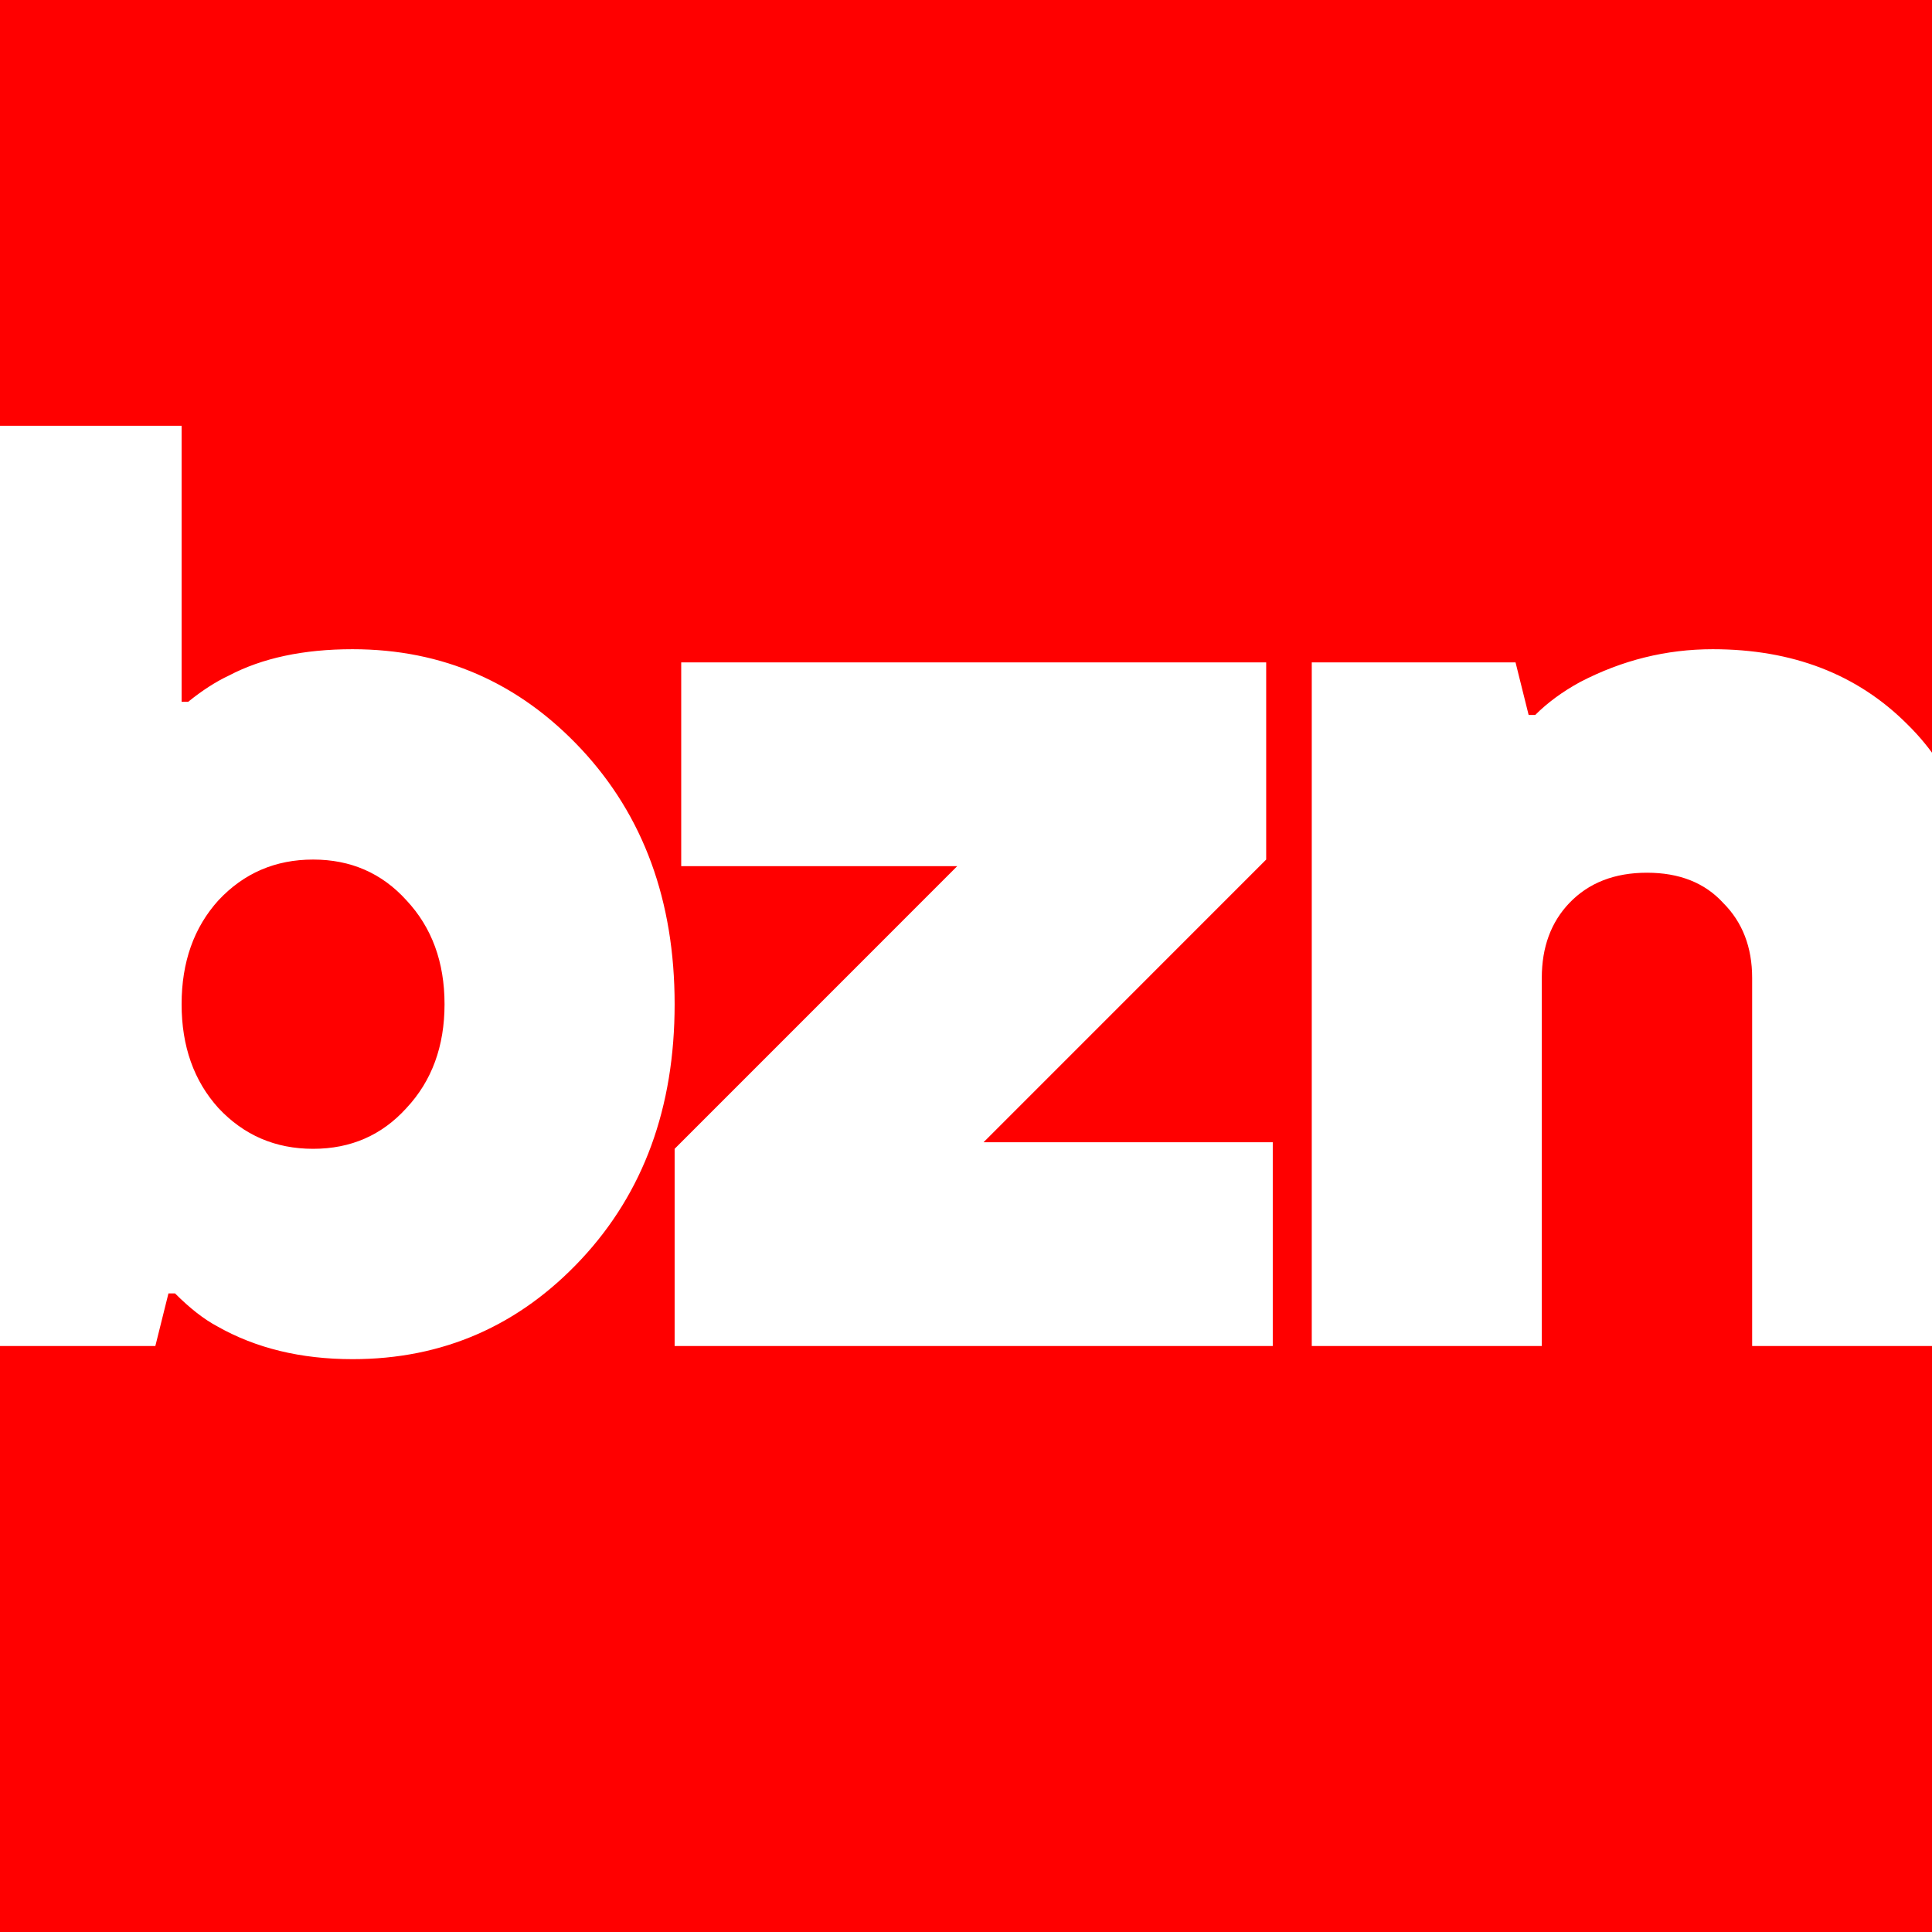
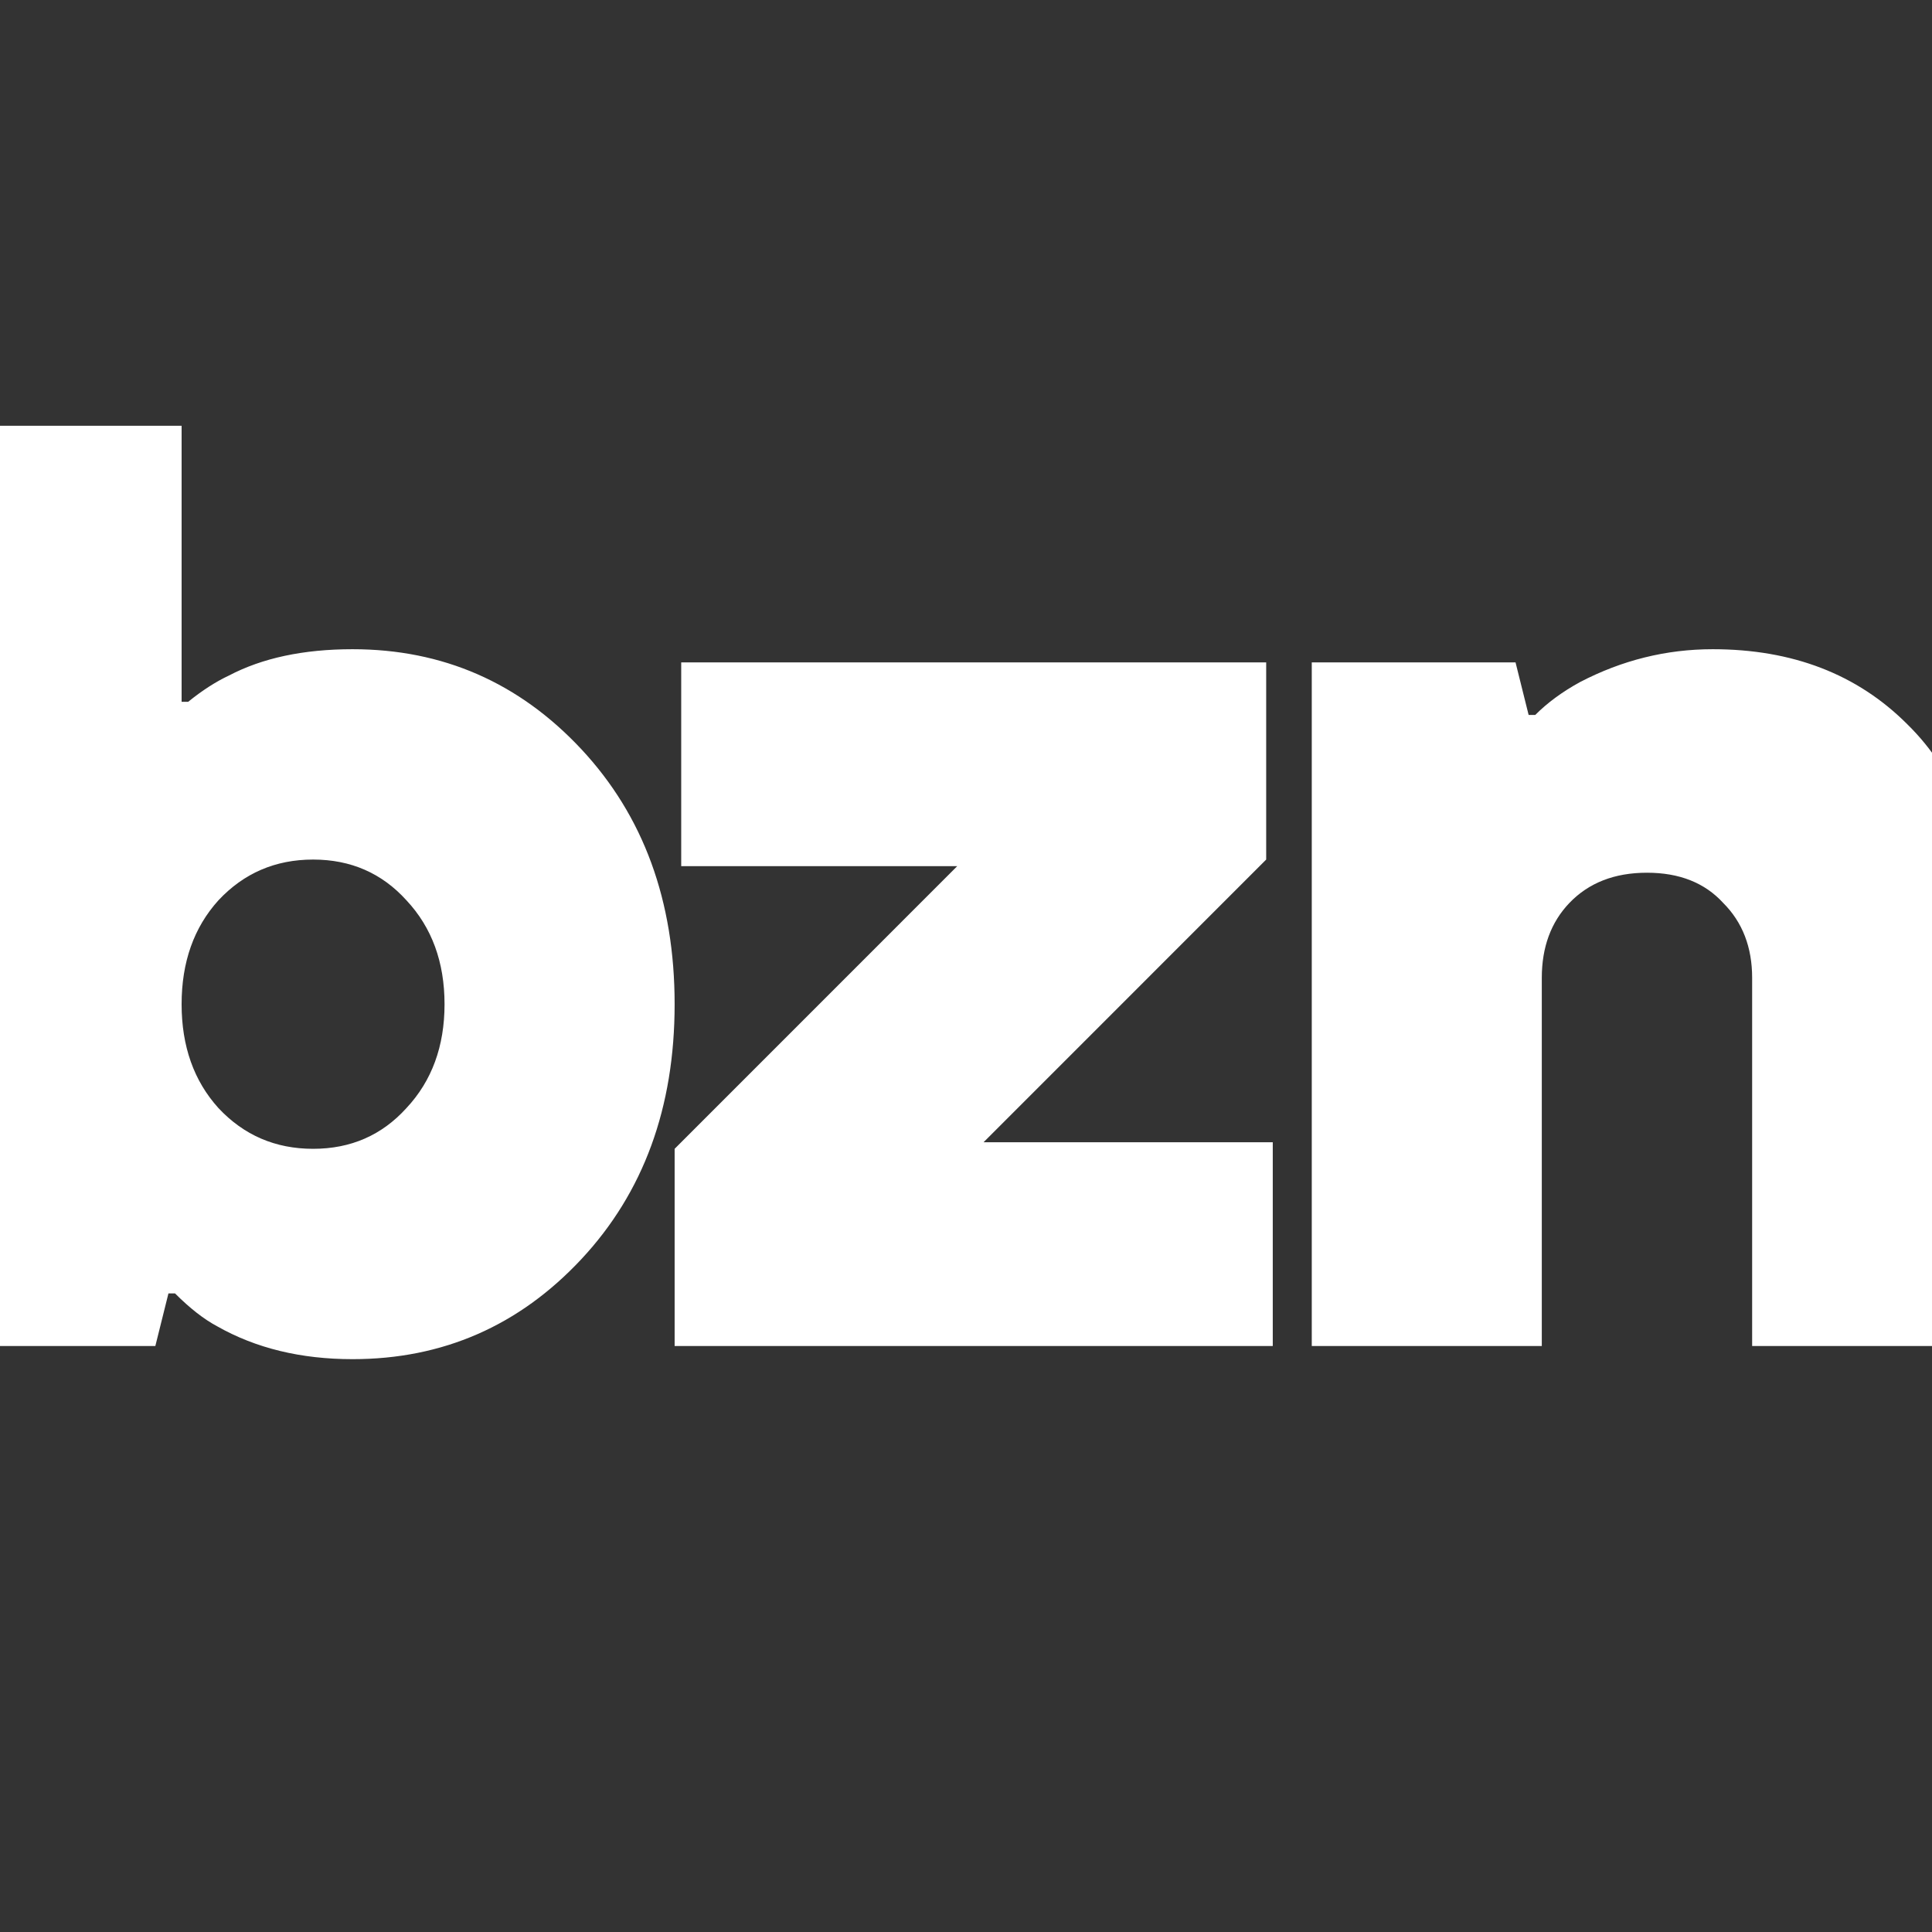
<svg xmlns="http://www.w3.org/2000/svg" width="32" height="32" viewBox="0 0 32 32" fill="none">
  <rect x="0" y="0" width="32" height="32" fill="#333333" stroke="none" />
  <g clip-path="url(#clip0_109_25)">
-     <rect width="32" height="32" fill="#FF0000" />
    <path d="M-0.802 22.294V7.052H3.008V11.624H3.117C3.349 11.436 3.574 11.291 3.792 11.189C4.344 10.899 5.026 10.753 5.839 10.753C7.334 10.753 8.597 11.305 9.628 12.408C10.658 13.512 11.174 14.92 11.174 16.633C11.174 18.346 10.658 19.754 9.628 20.857C8.597 21.96 7.334 22.512 5.839 22.512C4.982 22.512 4.235 22.33 3.596 21.967C3.378 21.851 3.146 21.67 2.899 21.423H2.79L2.573 22.294H-0.802ZM3.618 18.353C4.039 18.803 4.561 19.028 5.186 19.028C5.81 19.028 6.325 18.803 6.732 18.353C7.153 17.903 7.363 17.329 7.363 16.633C7.363 15.936 7.153 15.362 6.732 14.912C6.325 14.462 5.81 14.237 5.186 14.237C4.561 14.237 4.039 14.462 3.618 14.912C3.211 15.362 3.008 15.936 3.008 16.633C3.008 17.329 3.211 17.903 3.618 18.353ZM11.174 22.294V19.028L15.855 14.346H11.283V10.971H20.972V14.237L16.291 18.919H21.081V22.294H11.174ZM21.727 22.294V10.971H25.102L25.319 11.842H25.428C25.631 11.639 25.878 11.457 26.169 11.298C26.865 10.935 27.598 10.753 28.368 10.753C29.689 10.753 30.763 11.167 31.59 11.995C32.418 12.807 32.832 13.918 32.832 15.326V22.294H29.021V16.197C29.021 15.689 28.861 15.275 28.542 14.956C28.237 14.622 27.816 14.455 27.279 14.455C26.742 14.455 26.314 14.622 25.994 14.956C25.689 15.275 25.537 15.689 25.537 16.197V22.294H21.727Z" fill="white" />
  </g>
  <defs>
    <clipPath id="clip0_109_25">
      <rect width="32" height="32" fill="white" />
    </clipPath>
  </defs>
</svg>